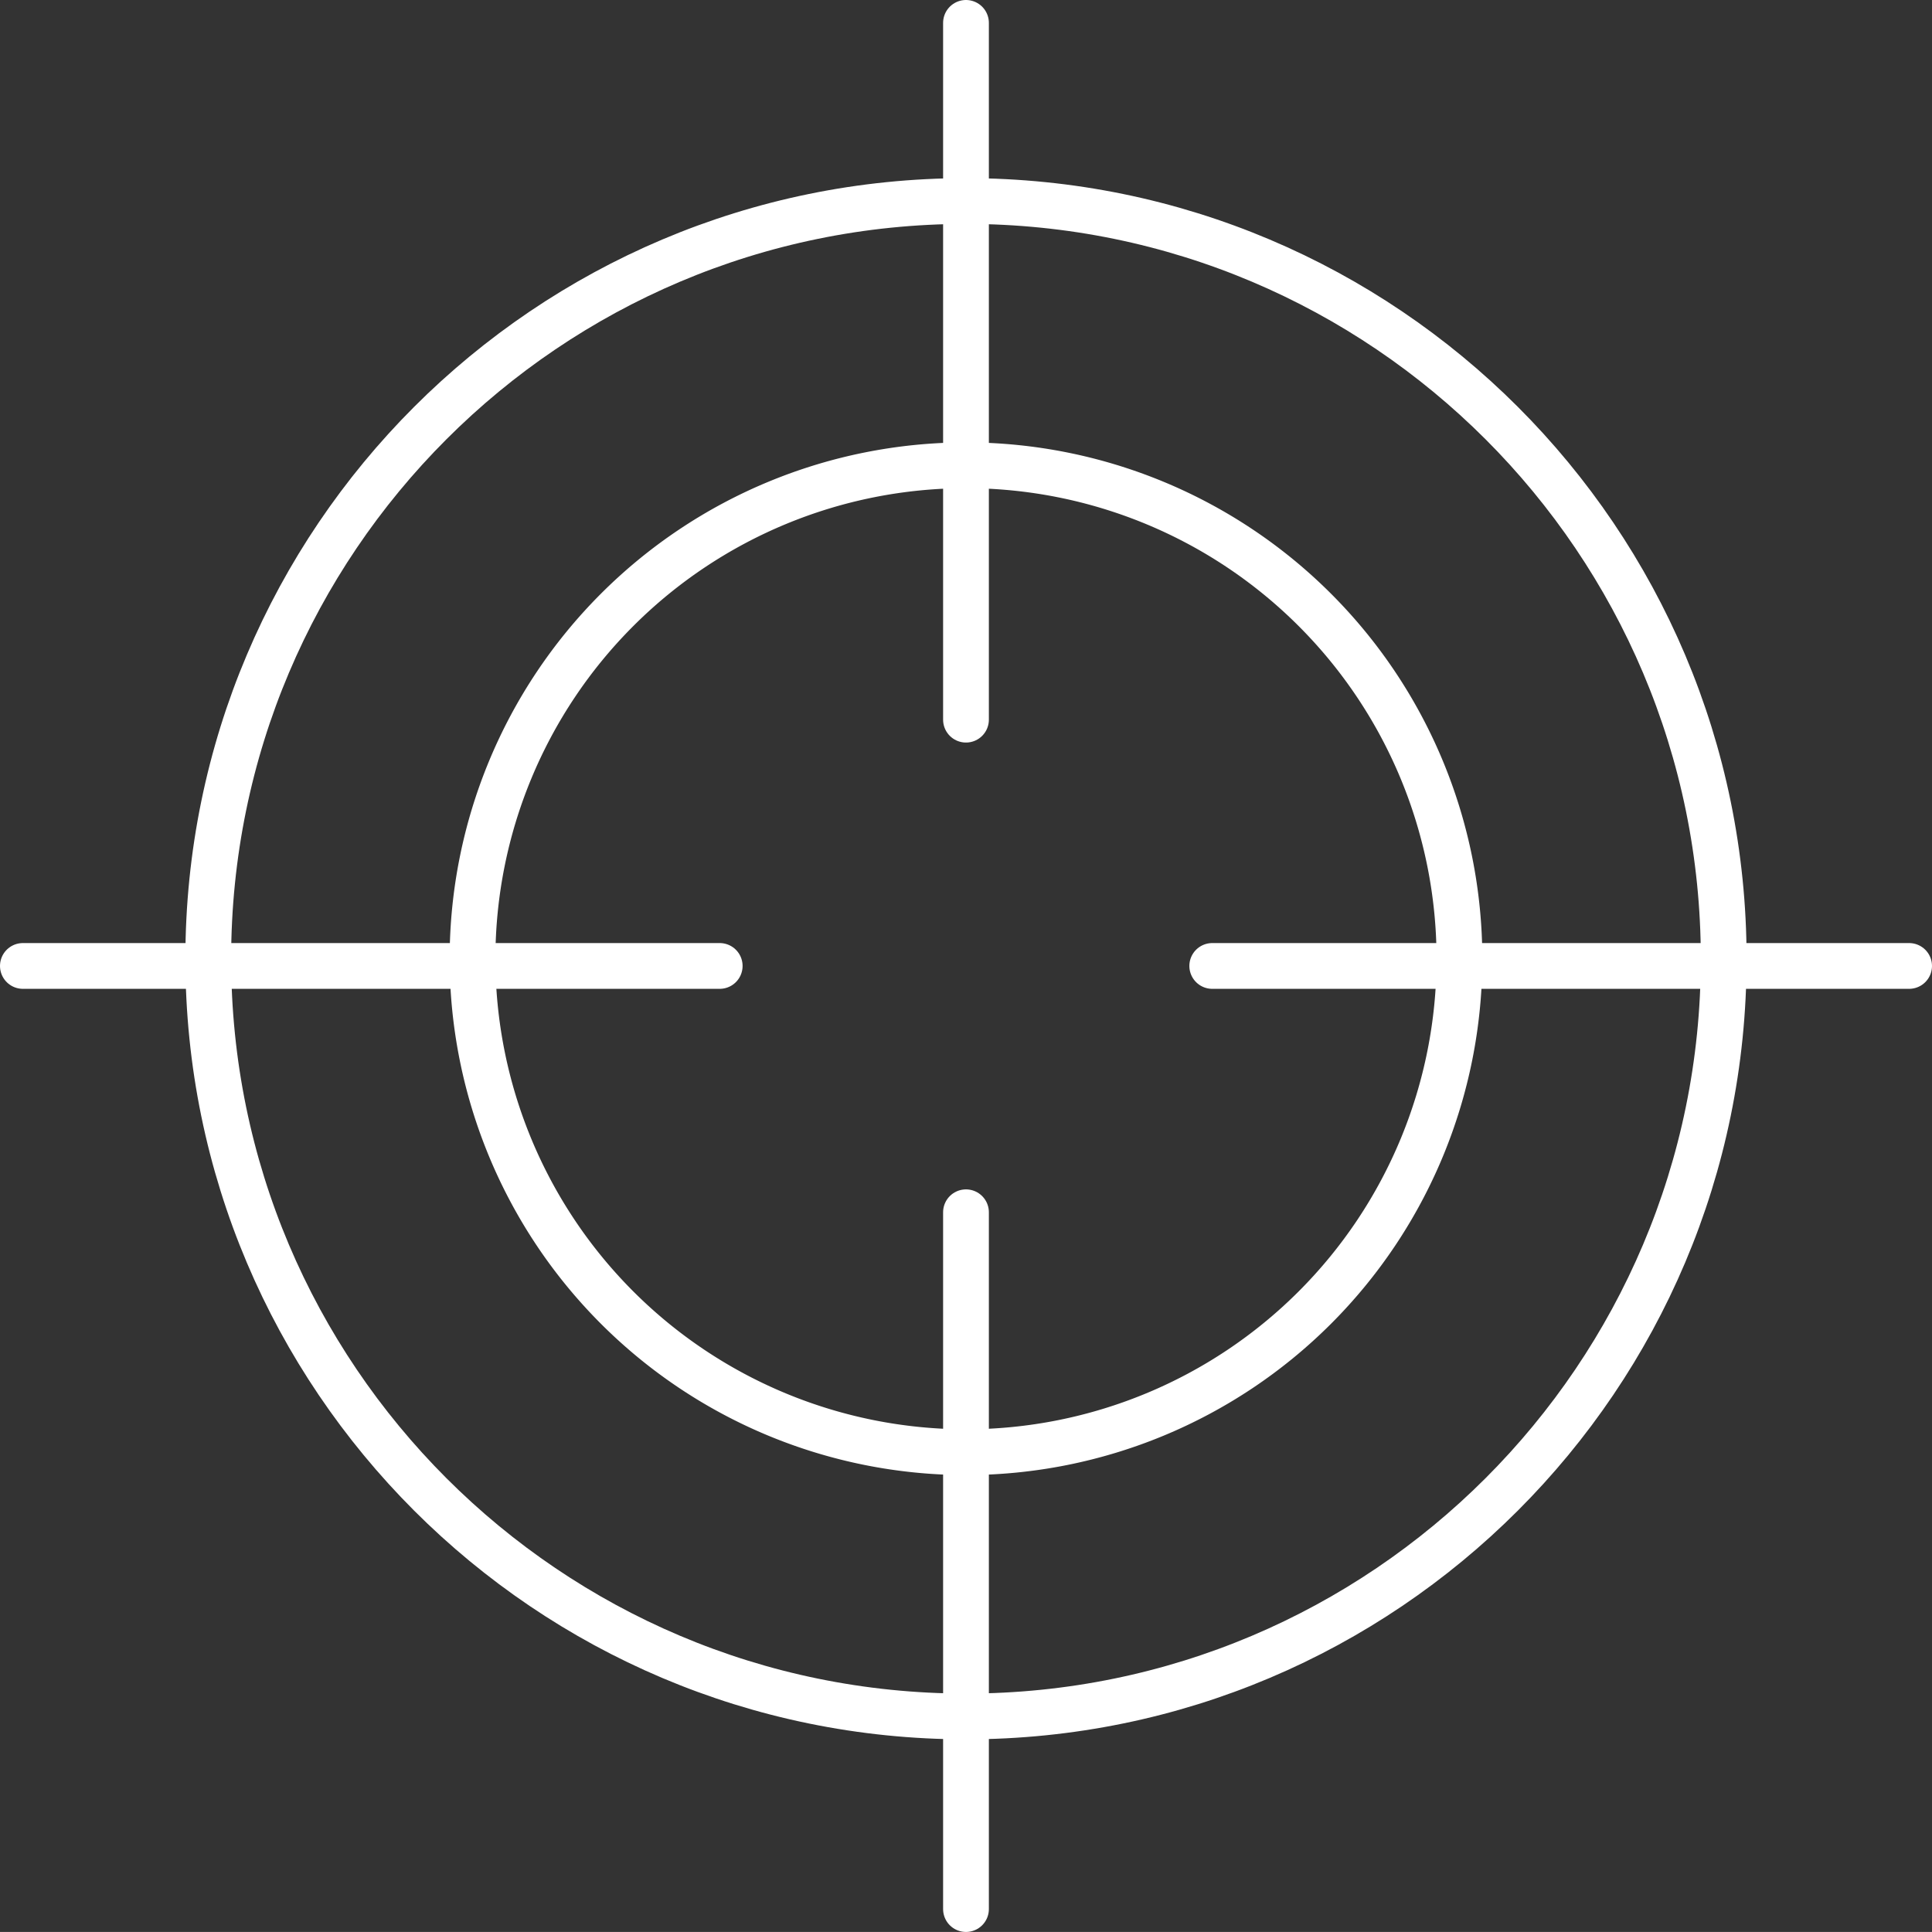
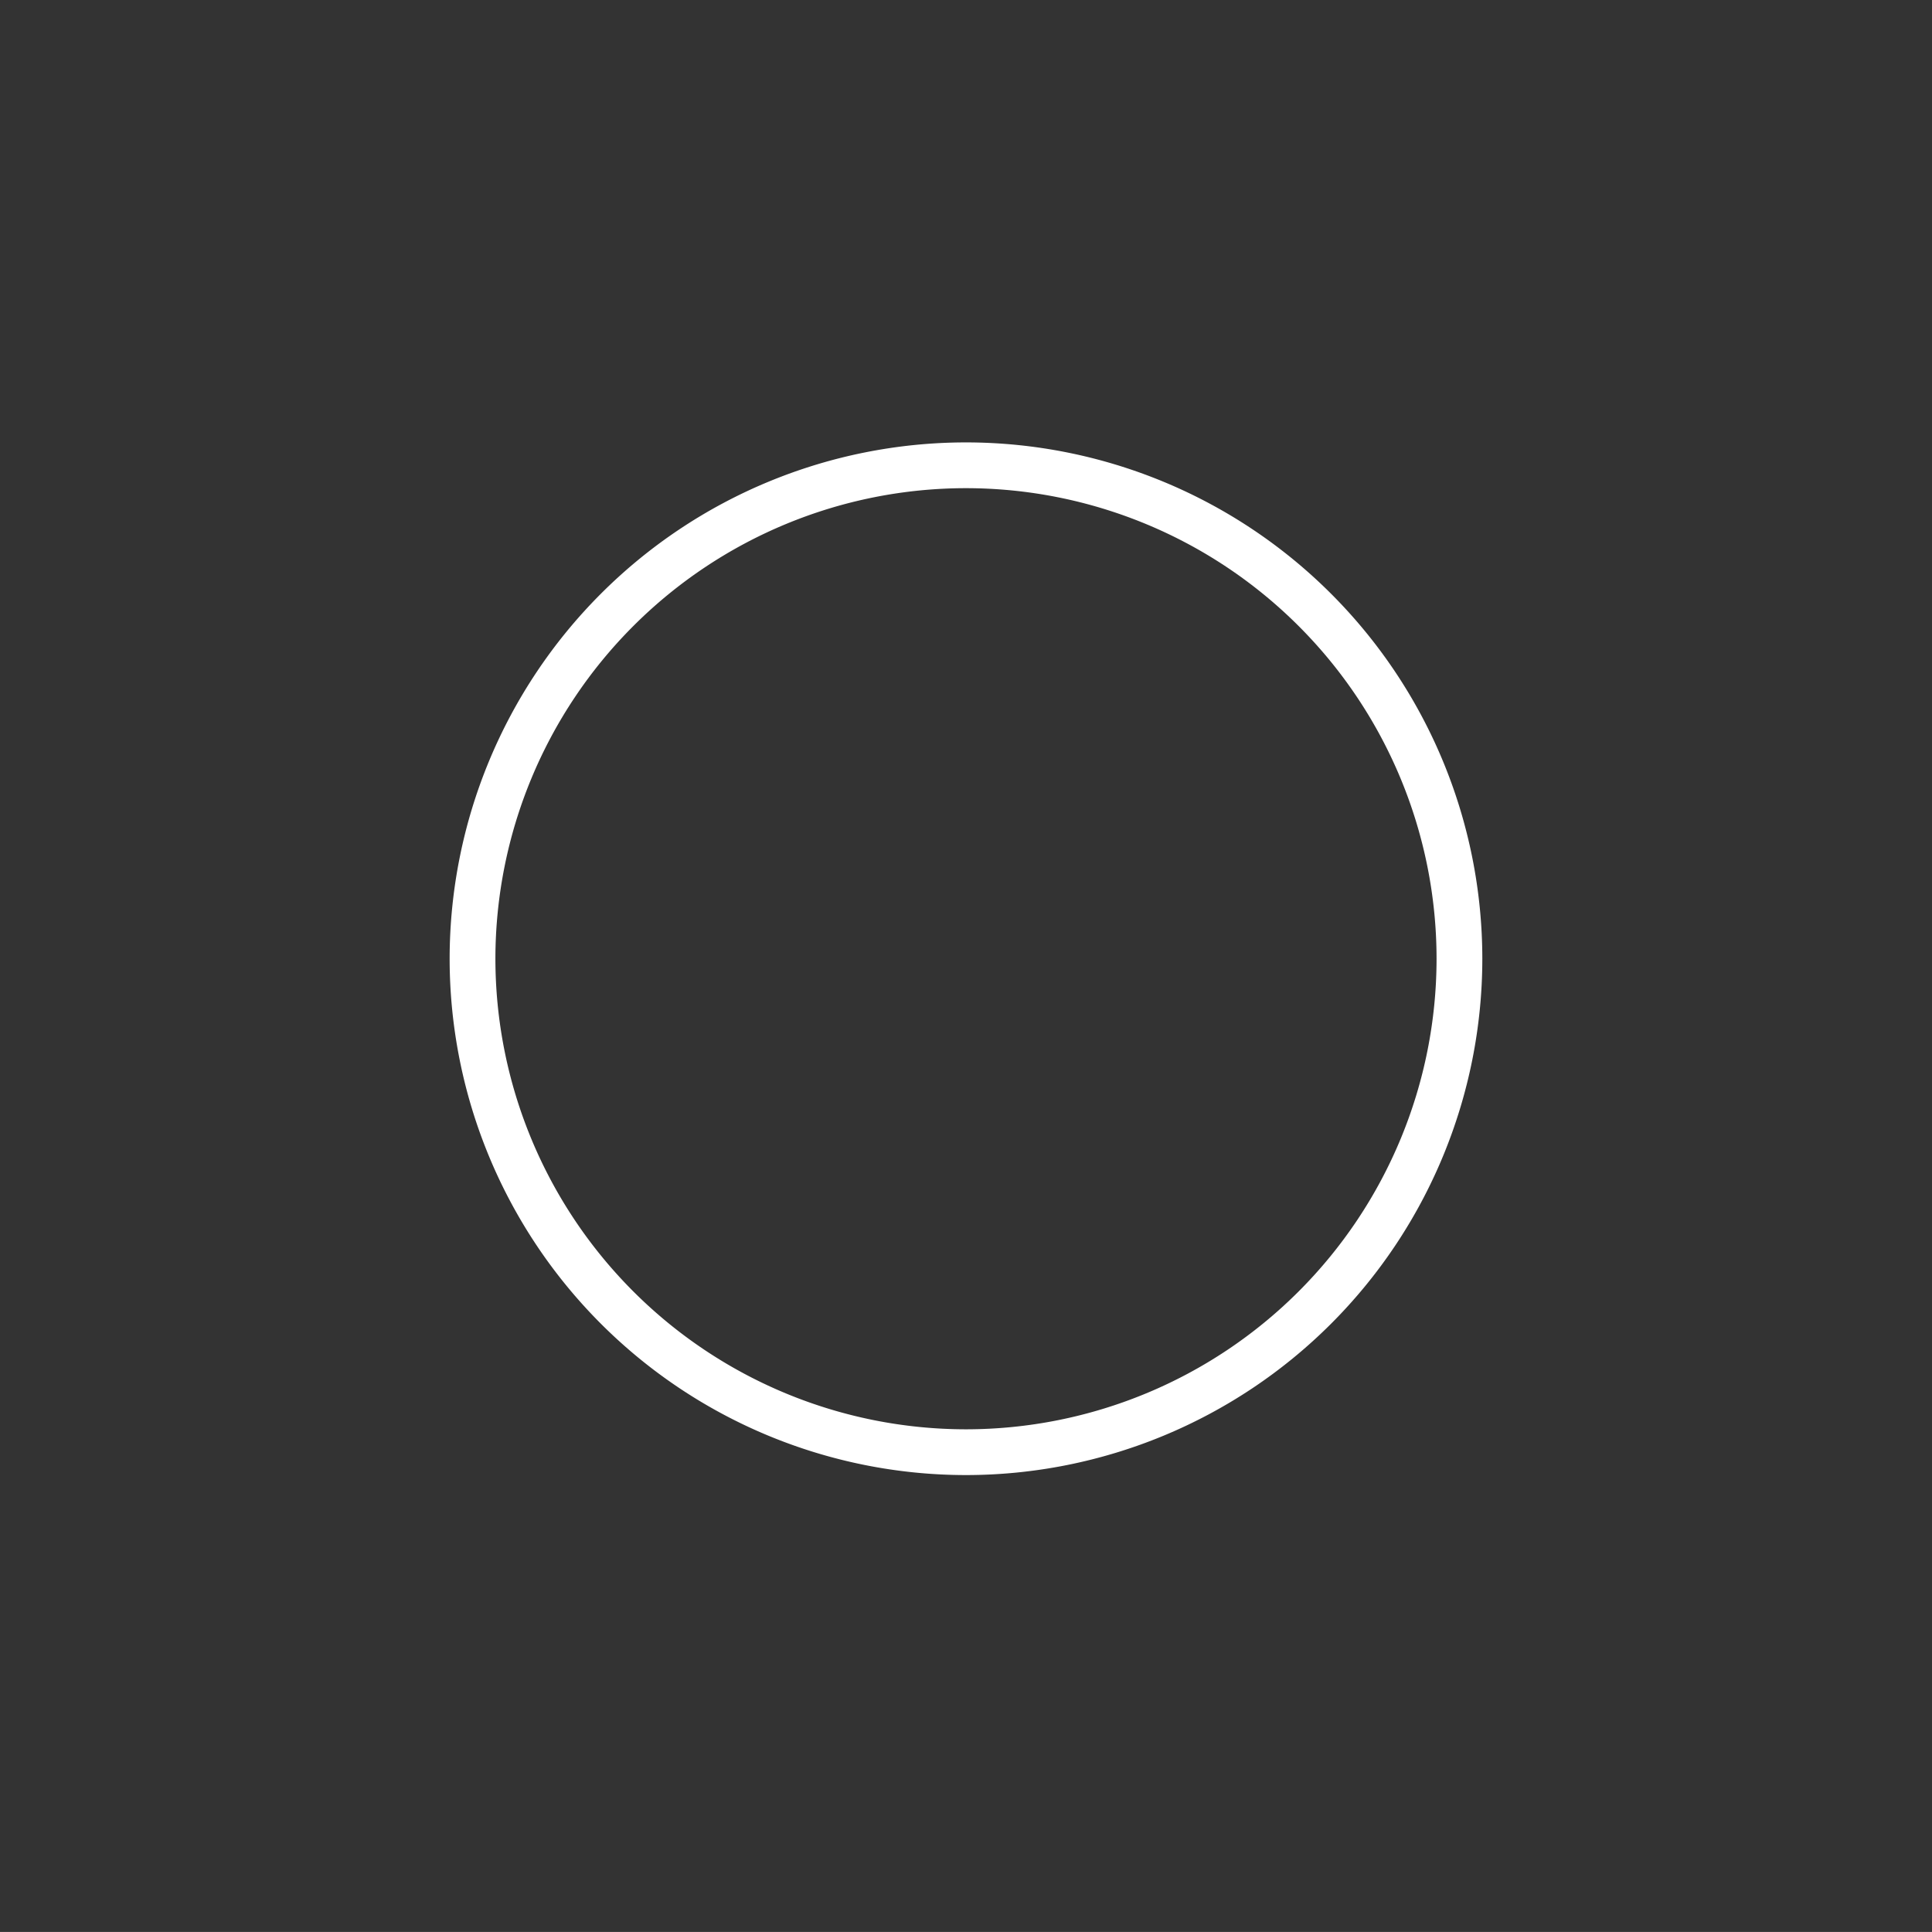
<svg xmlns="http://www.w3.org/2000/svg" width="422.15" height="422.141" viewBox="0 0 422.15 422.141">
  <rect x="0" y="0" width="422.15" height="422.141" fill="#333333" stroke="none" />
  <g id="_10" data-name="10" transform="translate(-3148.084 -5957.01)">
-     <path id="Контур_292" data-name="Контур 292" d="M1090.714-1545.28c91.379,0,165.564,74.185,165.564,165.564s-74.185,165.564-165.564,165.564-165.566-74.185-165.566-165.564S999.337-1545.28,1090.714-1545.28Z" transform="translate(2268.441 7546.215)" fill="none" stroke="#fff" stroke-linecap="round" stroke-linejoin="round" stroke-width="10" />
    <path id="Контур_293" data-name="Контур 293" d="M1074.393-1503.86a107.868,107.868,0,0,1,107.821,107.821,107.868,107.868,0,0,1-107.821,107.821,107.872,107.872,0,0,1-107.825-107.821A107.871,107.871,0,0,1,1074.393-1503.86Z" transform="translate(2284.764 7562.537)" fill="none" stroke="#fff" stroke-linecap="round" stroke-linejoin="round" stroke-width="10" />
-     <path id="Контур_294" data-name="Контур 294" d="M1033.28-1578.75V-1426.5" transform="translate(2325.876 7540.76)" fill="none" stroke="#fff" stroke-linecap="round" stroke-linejoin="round" stroke-width="10" />
-     <path id="Контур_295" data-name="Контур 295" d="M1033.28-1398.79v152.255" transform="translate(2325.876 7620.686)" fill="none" stroke="#fff" stroke-linecap="round" stroke-linejoin="round" stroke-width="10" />
-     <path id="Контур_296" data-name="Контур 296" d="M1222.809-1436.06H1070.54" transform="translate(2342.424 7604.133)" fill="none" stroke="#fff" stroke-linecap="round" stroke-linejoin="round" stroke-width="10" />
-     <path id="Контур_297" data-name="Контур 297" d="M1042.843-1436.06H890.584" transform="translate(2262.5 7604.133)" fill="none" stroke="#fff" stroke-linecap="round" stroke-linejoin="round" stroke-width="10" />
  </g>
</svg>